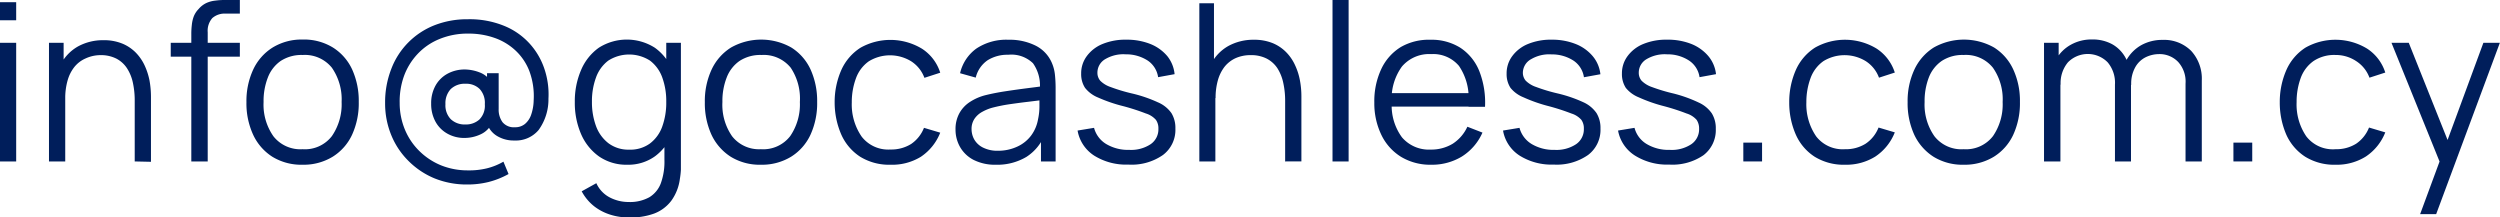
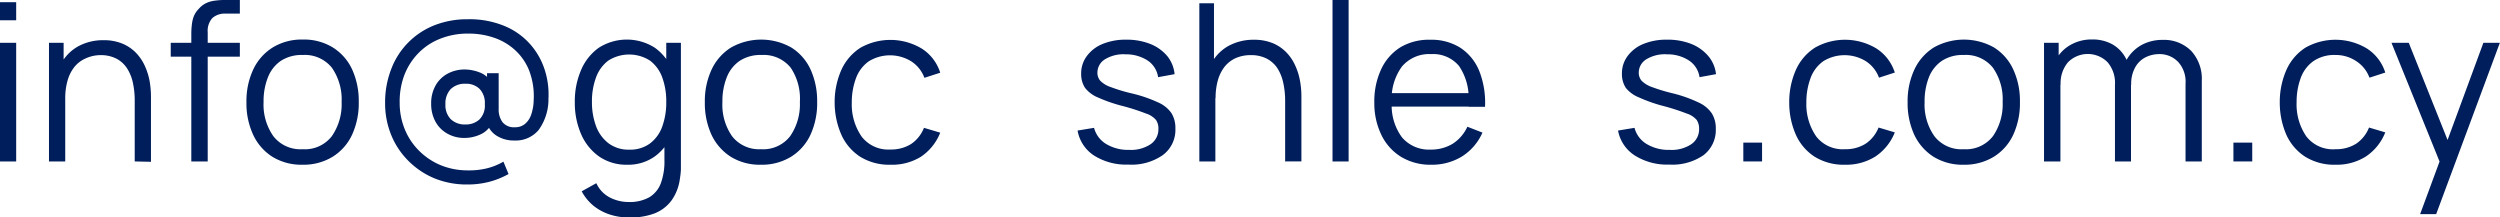
<svg xmlns="http://www.w3.org/2000/svg" id="Layer_1" data-name="Layer 1" viewBox="0 0 341.46 29.7">
  <defs>
    <style>.cls-1{fill:#001e5b;}</style>
  </defs>
  <path class="cls-1" d="M0,2.77V.3H2.21V2.77ZM0,22.05V5.85H2.21v16.2Z" />
  <path class="cls-1" d="M6.69,22.05V5.85h2v4h.22V22.05Zm11.71,0V13.79a11.35,11.35,0,0,0-.25-2.49,5.87,5.87,0,0,0-.82-2A3.88,3.88,0,0,0,15.88,8a4.67,4.67,0,0,0-2.17-.47A4.92,4.92,0,0,0,11.65,8a4,4,0,0,0-1.5,1.16A5.22,5.22,0,0,0,9.23,11a8.79,8.79,0,0,0-.32,2.46l-1.56-.35a9.1,9.1,0,0,1,.87-4.18,6,6,0,0,1,2.4-2.57,7.08,7.08,0,0,1,3.51-.87,6.59,6.59,0,0,1,2.54.45,5.58,5.58,0,0,1,1.85,1.22,6.32,6.32,0,0,1,1.22,1.75,9.05,9.05,0,0,1,.68,2.08,12.68,12.68,0,0,1,.2,2.2v8.91Z" />
  <path class="cls-1" d="M23.32,7.74V5.85h9.44V7.74Zm2.81,14.31V4.65a10.19,10.19,0,0,1,.07-1.24,4.61,4.61,0,0,1,.27-1.18,3.09,3.09,0,0,1,.66-1A3.16,3.16,0,0,1,28.21.4,4,4,0,0,1,29.44.08,8.84,8.84,0,0,1,30.69,0h2.07V1.86H30.84A2.56,2.56,0,0,0,29,2.47a2.62,2.62,0,0,0-.63,1.94V22.05Z" />
  <path class="cls-1" d="M41.33,22.5a7.57,7.57,0,0,1-4.13-1.09,7.11,7.11,0,0,1-2.62-3,10.2,10.2,0,0,1-.92-4.45,10.2,10.2,0,0,1,.93-4.47,7.07,7.07,0,0,1,2.65-3A7.58,7.58,0,0,1,41.33,5.4a7.54,7.54,0,0,1,4.14,1.09,7,7,0,0,1,2.63,3,10.37,10.37,0,0,1,.9,4.43,10.33,10.33,0,0,1-.91,4.48,7,7,0,0,1-2.64,3A7.62,7.62,0,0,1,41.33,22.5Zm0-2.12a4.64,4.64,0,0,0,4-1.79,7.66,7.66,0,0,0,1.33-4.66,7.58,7.58,0,0,0-1.33-4.68,4.74,4.74,0,0,0-4-1.74,5.18,5.18,0,0,0-3,.82,4.88,4.88,0,0,0-1.75,2.27A8.8,8.8,0,0,0,36,13.93a7.51,7.51,0,0,0,1.35,4.69A4.68,4.68,0,0,0,41.33,20.38Z" />
  <path class="cls-1" d="M63.81,25.2a11.73,11.73,0,0,1-4.44-.83A10.88,10.88,0,0,1,55.81,22a10.58,10.58,0,0,1-2.36-3.52,11.35,11.35,0,0,1-.85-4.4,12.47,12.47,0,0,1,.83-4.63,10.35,10.35,0,0,1,5.91-6,12.14,12.14,0,0,1,4.54-.82,12.44,12.44,0,0,1,5,.91,9.54,9.54,0,0,1,3.5,2.46,9.69,9.69,0,0,1,2,3.48,10.84,10.84,0,0,1,.53,4,7.12,7.12,0,0,1-1.34,4.27,4.06,4.06,0,0,1-3.32,1.44,4.39,4.39,0,0,1-2.4-.64,3.14,3.14,0,0,1-1.37-1.82l.72.08a3.16,3.16,0,0,1-1.56,1.54,5.17,5.17,0,0,1-2.17.49,4.64,4.64,0,0,1-2.39-.6,4.16,4.16,0,0,1-1.61-1.64,5,5,0,0,1-.58-2.43,4.94,4.94,0,0,1,.6-2.49,4.15,4.15,0,0,1,1.65-1.62,4.89,4.89,0,0,1,2.37-.57,5.76,5.76,0,0,1,2,.4,3.17,3.17,0,0,1,1.6,1.32l-.59.67V10h1.59v4.88a2.91,2.91,0,0,0,.52,1.8,2,2,0,0,0,1.71.7,2.06,2.06,0,0,0,1.36-.45,2.82,2.82,0,0,0,.85-1.27,6.35,6.35,0,0,0,.34-1.93,9.82,9.82,0,0,0-.58-4,7.56,7.56,0,0,0-1.92-2.85,8.06,8.06,0,0,0-2.89-1.72A10.57,10.57,0,0,0,64,4.59a10.08,10.08,0,0,0-4,.75,8.45,8.45,0,0,0-3,2.07,8.8,8.8,0,0,0-1.83,3,10.24,10.24,0,0,0-.58,3.65,9.44,9.44,0,0,0,.73,3.68,8.85,8.85,0,0,0,2,2.93,9.13,9.13,0,0,0,2.94,1.92,9.66,9.66,0,0,0,3.64.68A10.22,10.22,0,0,0,66.47,23a8.57,8.57,0,0,0,2.29-.92l.7,1.69a11.36,11.36,0,0,1-2.74,1.09A12,12,0,0,1,63.81,25.2ZM63.57,17a2.72,2.72,0,0,0,1.91-.68,2.68,2.68,0,0,0,.74-2.09,2.78,2.78,0,0,0-.71-2.08,2.58,2.58,0,0,0-1.9-.71,2.75,2.75,0,0,0-2.06.74,2.84,2.84,0,0,0-.71,2.05,2.72,2.72,0,0,0,.73,2.05A2.74,2.74,0,0,0,63.57,17Z" />
  <path class="cls-1" d="M85.69,22.5a6.57,6.57,0,0,1-3.87-1.13,7.28,7.28,0,0,1-2.46-3.07,10.72,10.72,0,0,1-.85-4.37,10.72,10.72,0,0,1,.85-4.35,7.13,7.13,0,0,1,2.43-3.06,7.12,7.12,0,0,1,7.65,0,6.9,6.9,0,0,1,2.37,3,11.36,11.36,0,0,1,.8,4.38,11.4,11.4,0,0,1-.8,4.36,7,7,0,0,1-2.34,3.08A6.25,6.25,0,0,1,85.69,22.5Zm.15,7.2a8.23,8.23,0,0,1-2.45-.37,7,7,0,0,1-2.23-1.15,6.53,6.53,0,0,1-1.71-2.05l2-1.11A4.07,4.07,0,0,0,83.35,27a5.55,5.55,0,0,0,2.49.59,5.47,5.47,0,0,0,2.85-.65A3.76,3.76,0,0,0,90.27,25a8.66,8.66,0,0,0,.48-3.18V17.47H91V5.85h2v16c0,.45,0,.9,0,1.32a10.33,10.33,0,0,1-.14,1.26,6.47,6.47,0,0,1-1.18,3,5.28,5.28,0,0,1-2.34,1.74A9.33,9.33,0,0,1,85.84,29.7Zm.08-9.26a4.57,4.57,0,0,0,2.85-.84,5,5,0,0,0,1.68-2.31A9.55,9.55,0,0,0,91,13.93a9.43,9.43,0,0,0-.55-3.36,5,5,0,0,0-1.67-2.29,5.28,5.28,0,0,0-5.7,0,5,5,0,0,0-1.68,2.32,9.33,9.33,0,0,0-.55,3.3,9.41,9.41,0,0,0,.56,3.33,5.21,5.21,0,0,0,1.69,2.33A4.52,4.52,0,0,0,85.92,20.44Z" />
  <path class="cls-1" d="M103.93,22.5a7.55,7.55,0,0,1-4.12-1.09,7.19,7.19,0,0,1-2.63-3,10.35,10.35,0,0,1-.91-4.45,10.2,10.2,0,0,1,.93-4.47,7.07,7.07,0,0,1,2.65-3,8.38,8.38,0,0,1,8.23,0,7,7,0,0,1,2.63,3,10.37,10.37,0,0,1,.9,4.43,10.33,10.33,0,0,1-.91,4.48,7,7,0,0,1-2.64,3A7.63,7.63,0,0,1,103.93,22.5Zm0-2.12a4.65,4.65,0,0,0,4-1.79,7.66,7.66,0,0,0,1.32-4.66A7.58,7.58,0,0,0,108,9.25a4.75,4.75,0,0,0-4-1.74,5.17,5.17,0,0,0-3,.82,4.88,4.88,0,0,0-1.75,2.27,8.8,8.8,0,0,0-.58,3.33A7.51,7.51,0,0,0,100,18.62,4.67,4.67,0,0,0,103.93,20.38Z" />
  <path class="cls-1" d="M121.63,22.5a7.55,7.55,0,0,1-4.14-1.09,7,7,0,0,1-2.57-3A11,11,0,0,1,114,14a10.82,10.82,0,0,1,.93-4.48,7,7,0,0,1,2.6-3,8.33,8.33,0,0,1,8.39.13,6.06,6.06,0,0,1,2.5,3.28l-2.16.7a4.54,4.54,0,0,0-1.81-2.26,5.53,5.53,0,0,0-5.78,0,4.86,4.86,0,0,0-1.74,2.27,9.4,9.4,0,0,0-.59,3.35,7.73,7.73,0,0,0,1.35,4.67,4.58,4.58,0,0,0,3.93,1.76,5.12,5.12,0,0,0,2.82-.75,4.77,4.77,0,0,0,1.76-2.21l2.22.66a7.08,7.08,0,0,1-2.64,3.29A7.5,7.5,0,0,1,121.63,22.5Z" />
-   <path class="cls-1" d="M136.05,22.5a6.48,6.48,0,0,1-3.07-.66,4.5,4.5,0,0,1-1.85-1.76,4.77,4.77,0,0,1-.62-2.38,4.47,4.47,0,0,1,.54-2.26,4.33,4.33,0,0,1,1.45-1.53,7,7,0,0,1,2.14-.92c.82-.2,1.73-.38,2.72-.53s2-.29,2.93-.41,1.79-.22,2.51-.34l-.78.48a5.25,5.25,0,0,0-.93-3.55,4.24,4.24,0,0,0-3.39-1.16,5.09,5.09,0,0,0-2.81.75,4,4,0,0,0-1.62,2.37L131.13,10a5.74,5.74,0,0,1,2.23-3.37,7.36,7.36,0,0,1,4.37-1.2,7.93,7.93,0,0,1,3.77.83,4.69,4.69,0,0,1,2.2,2.41,5.4,5.4,0,0,1,.39,1.57,17.19,17.19,0,0,1,.09,1.77V22.05h-2V18l.57.24a6.44,6.44,0,0,1-2.56,3.19A7.75,7.75,0,0,1,136.05,22.5Zm.25-1.91A6.17,6.17,0,0,0,139,20a4.89,4.89,0,0,0,1.86-1.52,5.2,5.2,0,0,0,.92-2.19,8.13,8.13,0,0,0,.19-1.71c0-.63,0-1.1,0-1.41l.84.44-2.44.3c-.87.1-1.73.22-2.58.34a22.41,22.41,0,0,0-2.29.47,6.12,6.12,0,0,0-1.33.55,3,3,0,0,0-1.06.94,2.46,2.46,0,0,0-.41,1.45,2.9,2.9,0,0,0,.35,1.36,2.82,2.82,0,0,0,1.14,1.1A4.33,4.33,0,0,0,136.3,20.59Z" />
  <path class="cls-1" d="M154.12,22.48a8.22,8.22,0,0,1-4.68-1.23,5.1,5.1,0,0,1-2.26-3.42l2.25-.37a3.67,3.67,0,0,0,1.64,2.2,5.83,5.83,0,0,0,3.17.81,4.83,4.83,0,0,0,2.91-.77,2.46,2.46,0,0,0,1.07-2.11,2,2,0,0,0-.34-1.22,3,3,0,0,0-1.37-.87,29.42,29.42,0,0,0-3.09-1A20.75,20.75,0,0,1,150,13.33,4.34,4.34,0,0,1,148.2,12a3.42,3.42,0,0,1-.53-1.93,3.92,3.92,0,0,1,.78-2.42A5,5,0,0,1,150.61,6a8.17,8.17,0,0,1,3.21-.58A8.68,8.68,0,0,1,157.1,6a5.85,5.85,0,0,1,2.33,1.66,4.62,4.62,0,0,1,1,2.47l-2.25.41a3.3,3.3,0,0,0-1.41-2.26,5.39,5.39,0,0,0-3-.86,4.87,4.87,0,0,0-2.8.65,2.13,2.13,0,0,0-1.08,1.86,1.66,1.66,0,0,0,.39,1.1,3.65,3.65,0,0,0,1.42.86,23.29,23.29,0,0,0,2.93.88,18.51,18.51,0,0,1,3.51,1.2A4.33,4.33,0,0,1,160,15.45a3.87,3.87,0,0,1,.54,2.11,4.29,4.29,0,0,1-1.7,3.61A7.47,7.47,0,0,1,154.12,22.48Z" />
  <path class="cls-1" d="M163.81,22.05V.45h2V12.64H166v9.41Zm11.72,0V13.79a11.33,11.33,0,0,0-.26-2.49,6.06,6.06,0,0,0-.81-2A3.91,3.91,0,0,0,173,8a4.64,4.64,0,0,0-2.17-.47,5,5,0,0,0-2.06.41,4.16,4.16,0,0,0-1.5,1.16,5.39,5.39,0,0,0-.92,1.84,8.79,8.79,0,0,0-.32,2.46l-1.56-.35a9.1,9.1,0,0,1,.87-4.18,6,6,0,0,1,2.4-2.57,7.08,7.08,0,0,1,3.51-.87,6.67,6.67,0,0,1,2.55.45,5.53,5.53,0,0,1,1.84,1.22,6.12,6.12,0,0,1,1.22,1.75,8.6,8.6,0,0,1,.68,2.08,11.79,11.79,0,0,1,.21,2.2v8.91Z" />
  <path class="cls-1" d="M182,22.05V0h2.2V22.05Z" />
  <path class="cls-1" d="M195.51,22.5a7.74,7.74,0,0,1-4.1-1.05,7.14,7.14,0,0,1-2.7-2.95,9.89,9.89,0,0,1-1-4.48,10.36,10.36,0,0,1,.95-4.59,7,7,0,0,1,2.66-3,7.65,7.65,0,0,1,4.06-1,7.37,7.37,0,0,1,4.09,1.1,6.86,6.86,0,0,1,2.57,3.16,11.74,11.74,0,0,1,.79,4.9h-2.25v-.77A7.71,7.71,0,0,0,199.27,9a4.6,4.6,0,0,0-3.79-1.61,4.88,4.88,0,0,0-4,1.7A7.47,7.47,0,0,0,190.09,14a7.33,7.33,0,0,0,1.39,4.75,4.83,4.83,0,0,0,3.94,1.68,5.63,5.63,0,0,0,3-.8,5.46,5.46,0,0,0,2-2.32l2.06.8a7.33,7.33,0,0,1-2.83,3.28A7.85,7.85,0,0,1,195.51,22.5Zm-6.2-7.94V12.72h12.38v1.84Z" />
-   <path class="cls-1" d="M212.23,22.48a8.22,8.22,0,0,1-4.68-1.23,5.1,5.1,0,0,1-2.26-3.42l2.25-.37a3.67,3.67,0,0,0,1.64,2.2,5.83,5.83,0,0,0,3.17.81,4.83,4.83,0,0,0,2.91-.77,2.46,2.46,0,0,0,1.07-2.11,2,2,0,0,0-.34-1.22,3,3,0,0,0-1.37-.87,29.42,29.42,0,0,0-3.09-1,20.75,20.75,0,0,1-3.45-1.21A4.34,4.34,0,0,1,206.31,12a3.42,3.42,0,0,1-.53-1.93,3.92,3.92,0,0,1,.78-2.42A5,5,0,0,1,208.72,6a8.17,8.17,0,0,1,3.21-.58,8.68,8.68,0,0,1,3.28.59,5.85,5.85,0,0,1,2.33,1.66,4.62,4.62,0,0,1,1.05,2.47l-2.25.41a3.3,3.3,0,0,0-1.41-2.26,5.39,5.39,0,0,0-3-.86,4.87,4.87,0,0,0-2.8.65A2.13,2.13,0,0,0,208,9.92a1.66,1.66,0,0,0,.39,1.1,3.65,3.65,0,0,0,1.42.86,23.29,23.29,0,0,0,2.93.88,18.51,18.51,0,0,1,3.51,1.2,4.33,4.33,0,0,1,1.81,1.49,3.87,3.87,0,0,1,.54,2.11,4.29,4.29,0,0,1-1.7,3.61A7.47,7.47,0,0,1,212.23,22.48Z" />
  <path class="cls-1" d="M228,22.48a8.28,8.28,0,0,1-4.69-1.23A5.13,5.13,0,0,1,221,17.83l2.25-.37a3.63,3.63,0,0,0,1.64,2.2,5.81,5.81,0,0,0,3.17.81A4.83,4.83,0,0,0,231,19.7a2.46,2.46,0,0,0,1.07-2.11,2.09,2.09,0,0,0-.34-1.22,3,3,0,0,0-1.37-.87,29.42,29.42,0,0,0-3.09-1,20.75,20.75,0,0,1-3.45-1.21A4.34,4.34,0,0,1,222.06,12a3.42,3.42,0,0,1-.53-1.93,3.92,3.92,0,0,1,.78-2.42A5,5,0,0,1,224.47,6a8.17,8.17,0,0,1,3.21-.58A8.71,8.71,0,0,1,231,6a5.92,5.92,0,0,1,2.33,1.66,4.62,4.62,0,0,1,1.05,2.47l-2.25.41a3.28,3.28,0,0,0-1.42-2.26,5.33,5.33,0,0,0-3-.86,4.87,4.87,0,0,0-2.8.65,2.13,2.13,0,0,0-1.08,1.86,1.66,1.66,0,0,0,.39,1.1,3.68,3.68,0,0,0,1.41.86,24.08,24.08,0,0,0,2.94.88A18.51,18.51,0,0,1,232,14a4.33,4.33,0,0,1,1.81,1.49,3.87,3.87,0,0,1,.54,2.11,4.31,4.31,0,0,1-1.7,3.61A7.49,7.49,0,0,1,228,22.48Z" />
  <path class="cls-1" d="M238.11,22.05V19.48h2.56v2.57Z" />
  <path class="cls-1" d="M252,22.5a7.55,7.55,0,0,1-4.14-1.09,6.93,6.93,0,0,1-2.57-3,10.8,10.8,0,0,1-.91-4.43,10.82,10.82,0,0,1,.93-4.48,7,7,0,0,1,2.6-3,8.33,8.33,0,0,1,8.39.13,6.11,6.11,0,0,1,2.5,3.28l-2.16.7a4.54,4.54,0,0,0-1.81-2.26,5.53,5.53,0,0,0-5.78,0,4.86,4.86,0,0,0-1.74,2.27,9.4,9.4,0,0,0-.59,3.35,7.73,7.73,0,0,0,1.35,4.67A4.58,4.58,0,0,0,252,20.38a5.06,5.06,0,0,0,2.81-.75,4.73,4.73,0,0,0,1.77-2.21l2.22.66a7.08,7.08,0,0,1-2.64,3.29A7.5,7.5,0,0,1,252,22.5Z" />
  <path class="cls-1" d="M268.21,22.5a7.55,7.55,0,0,1-4.12-1.09,7.19,7.19,0,0,1-2.63-3,10.35,10.35,0,0,1-.91-4.45,10.2,10.2,0,0,1,.93-4.47,7.12,7.12,0,0,1,2.64-3,8.4,8.4,0,0,1,8.24,0,7,7,0,0,1,2.62,3,10.22,10.22,0,0,1,.91,4.43,10.33,10.33,0,0,1-.91,4.48,7,7,0,0,1-2.64,3A7.63,7.63,0,0,1,268.21,22.5Zm0-2.12a4.65,4.65,0,0,0,4-1.79,7.66,7.66,0,0,0,1.32-4.66,7.52,7.52,0,0,0-1.33-4.68,4.72,4.72,0,0,0-4-1.74,5.15,5.15,0,0,0-3,.82,4.9,4.9,0,0,0-1.76,2.27,9,9,0,0,0-.57,3.33,7.51,7.51,0,0,0,1.35,4.69A4.67,4.67,0,0,0,268.21,20.38Z" />
  <path class="cls-1" d="M279.18,22.05V5.85h2v4h.24V22.05Zm9.69,0V11.56a4.32,4.32,0,0,0-1-3.05,3.8,3.8,0,0,0-5.42,0,4.4,4.4,0,0,0-1,3.05l-1.32-.71a5.34,5.34,0,0,1,.73-2.8,5.23,5.23,0,0,1,2-1.95,5.8,5.8,0,0,1,2.9-.71,5.54,5.54,0,0,1,2.75.66A4.69,4.69,0,0,1,290.37,8a6.22,6.22,0,0,1,.69,3.05l0,11Zm9.64,0,0-10.63a4,4,0,0,0-1-2.95,3.5,3.5,0,0,0-2.64-1.08,4.23,4.23,0,0,0-1.79.42,3.33,3.33,0,0,0-1.43,1.36,4.56,4.56,0,0,0-.56,2.42l-1.31-.37a5.9,5.9,0,0,1,.68-3.05,5.3,5.3,0,0,1,2-2,5.87,5.87,0,0,1,2.91-.72,5.22,5.22,0,0,1,3.91,1.5A5.61,5.61,0,0,1,300.73,11V22.05Z" />
  <path class="cls-1" d="M305.05,22.05V19.48h2.57v2.57Z" />
  <path class="cls-1" d="M319,22.5a7.55,7.55,0,0,1-4.14-1.09,7,7,0,0,1-2.58-3,11,11,0,0,1-.9-4.43,10.82,10.82,0,0,1,.93-4.48,7,7,0,0,1,2.59-3,8.33,8.33,0,0,1,8.39.13,6.06,6.06,0,0,1,2.5,3.28l-2.16.7a4.54,4.54,0,0,0-1.81-2.26A5,5,0,0,0,319,7.51a5.09,5.09,0,0,0-3,.82,4.86,4.86,0,0,0-1.74,2.27,9.4,9.4,0,0,0-.58,3.35A7.73,7.73,0,0,0,315,18.62,4.58,4.58,0,0,0,319,20.38a5.08,5.08,0,0,0,2.81-.75,4.77,4.77,0,0,0,1.76-2.21l2.22.66a7.08,7.08,0,0,1-2.64,3.29A7.47,7.47,0,0,1,319,22.5Z" />
  <path class="cls-1" d="M330.55,29.25l3.14-8.5,0,2.51L326.64,5.85H329l5.82,14.57h-1l5.37-14.57h2.25l-8.7,23.4Z" />
</svg>